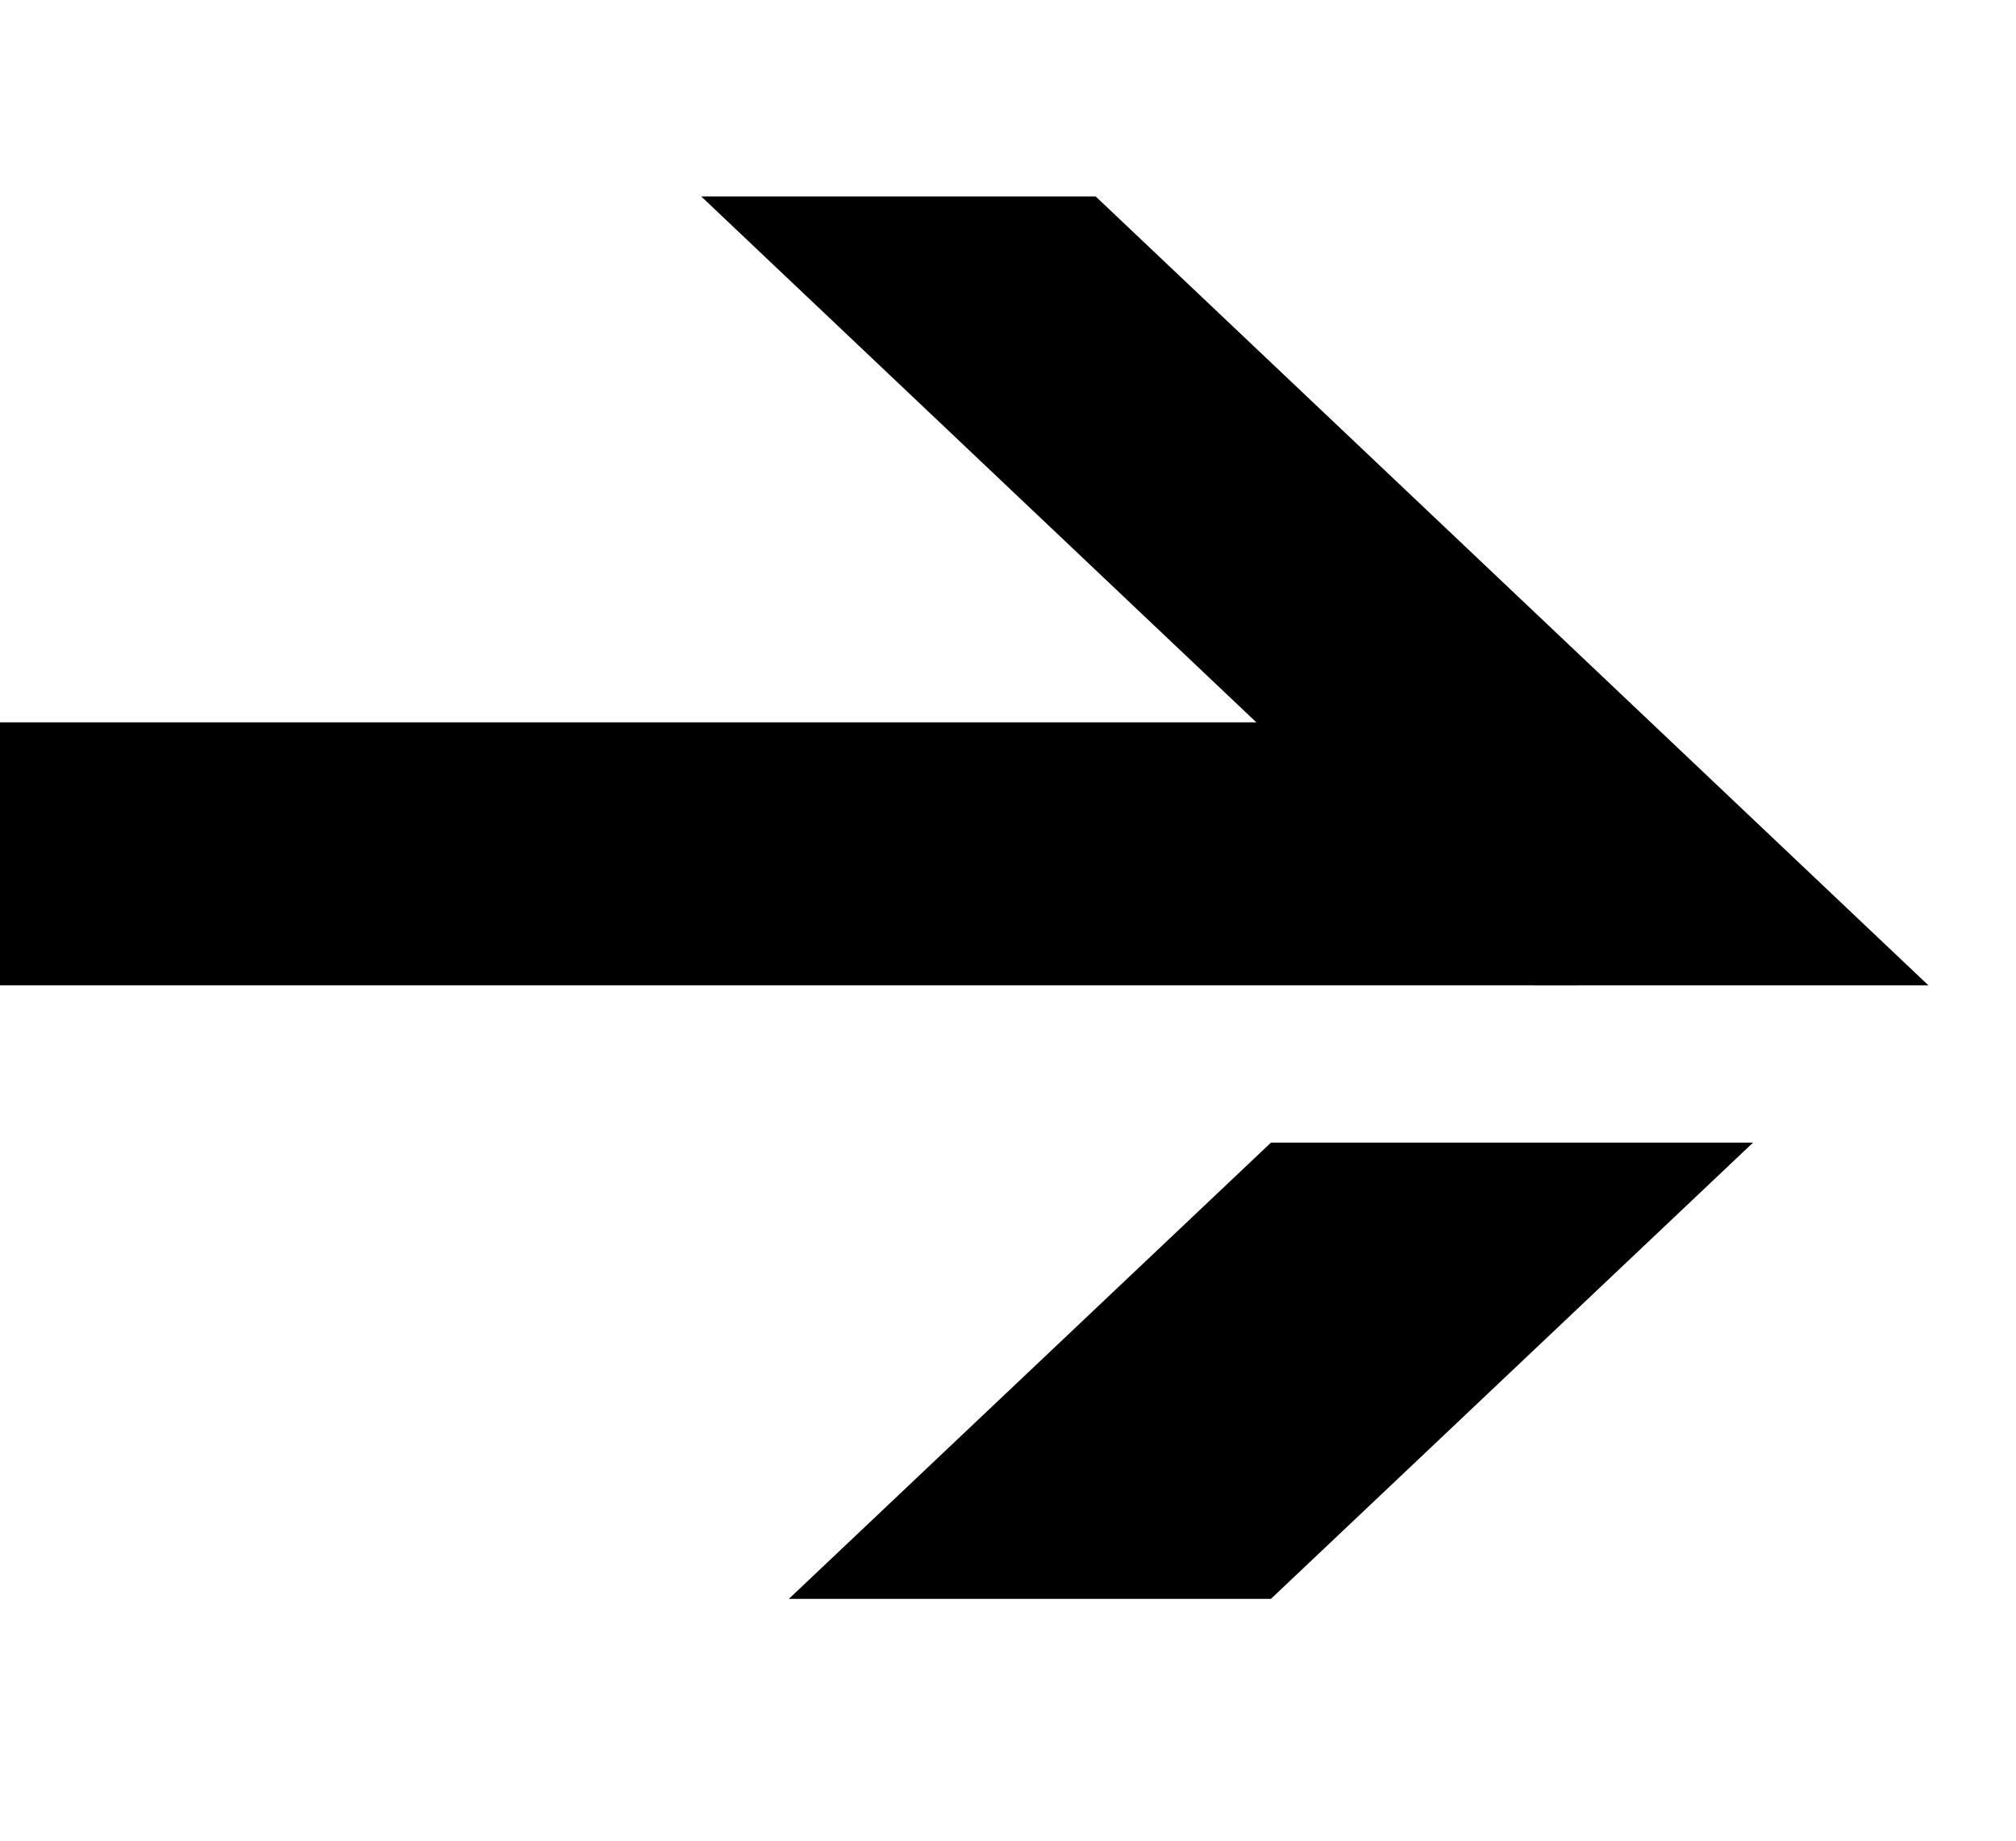
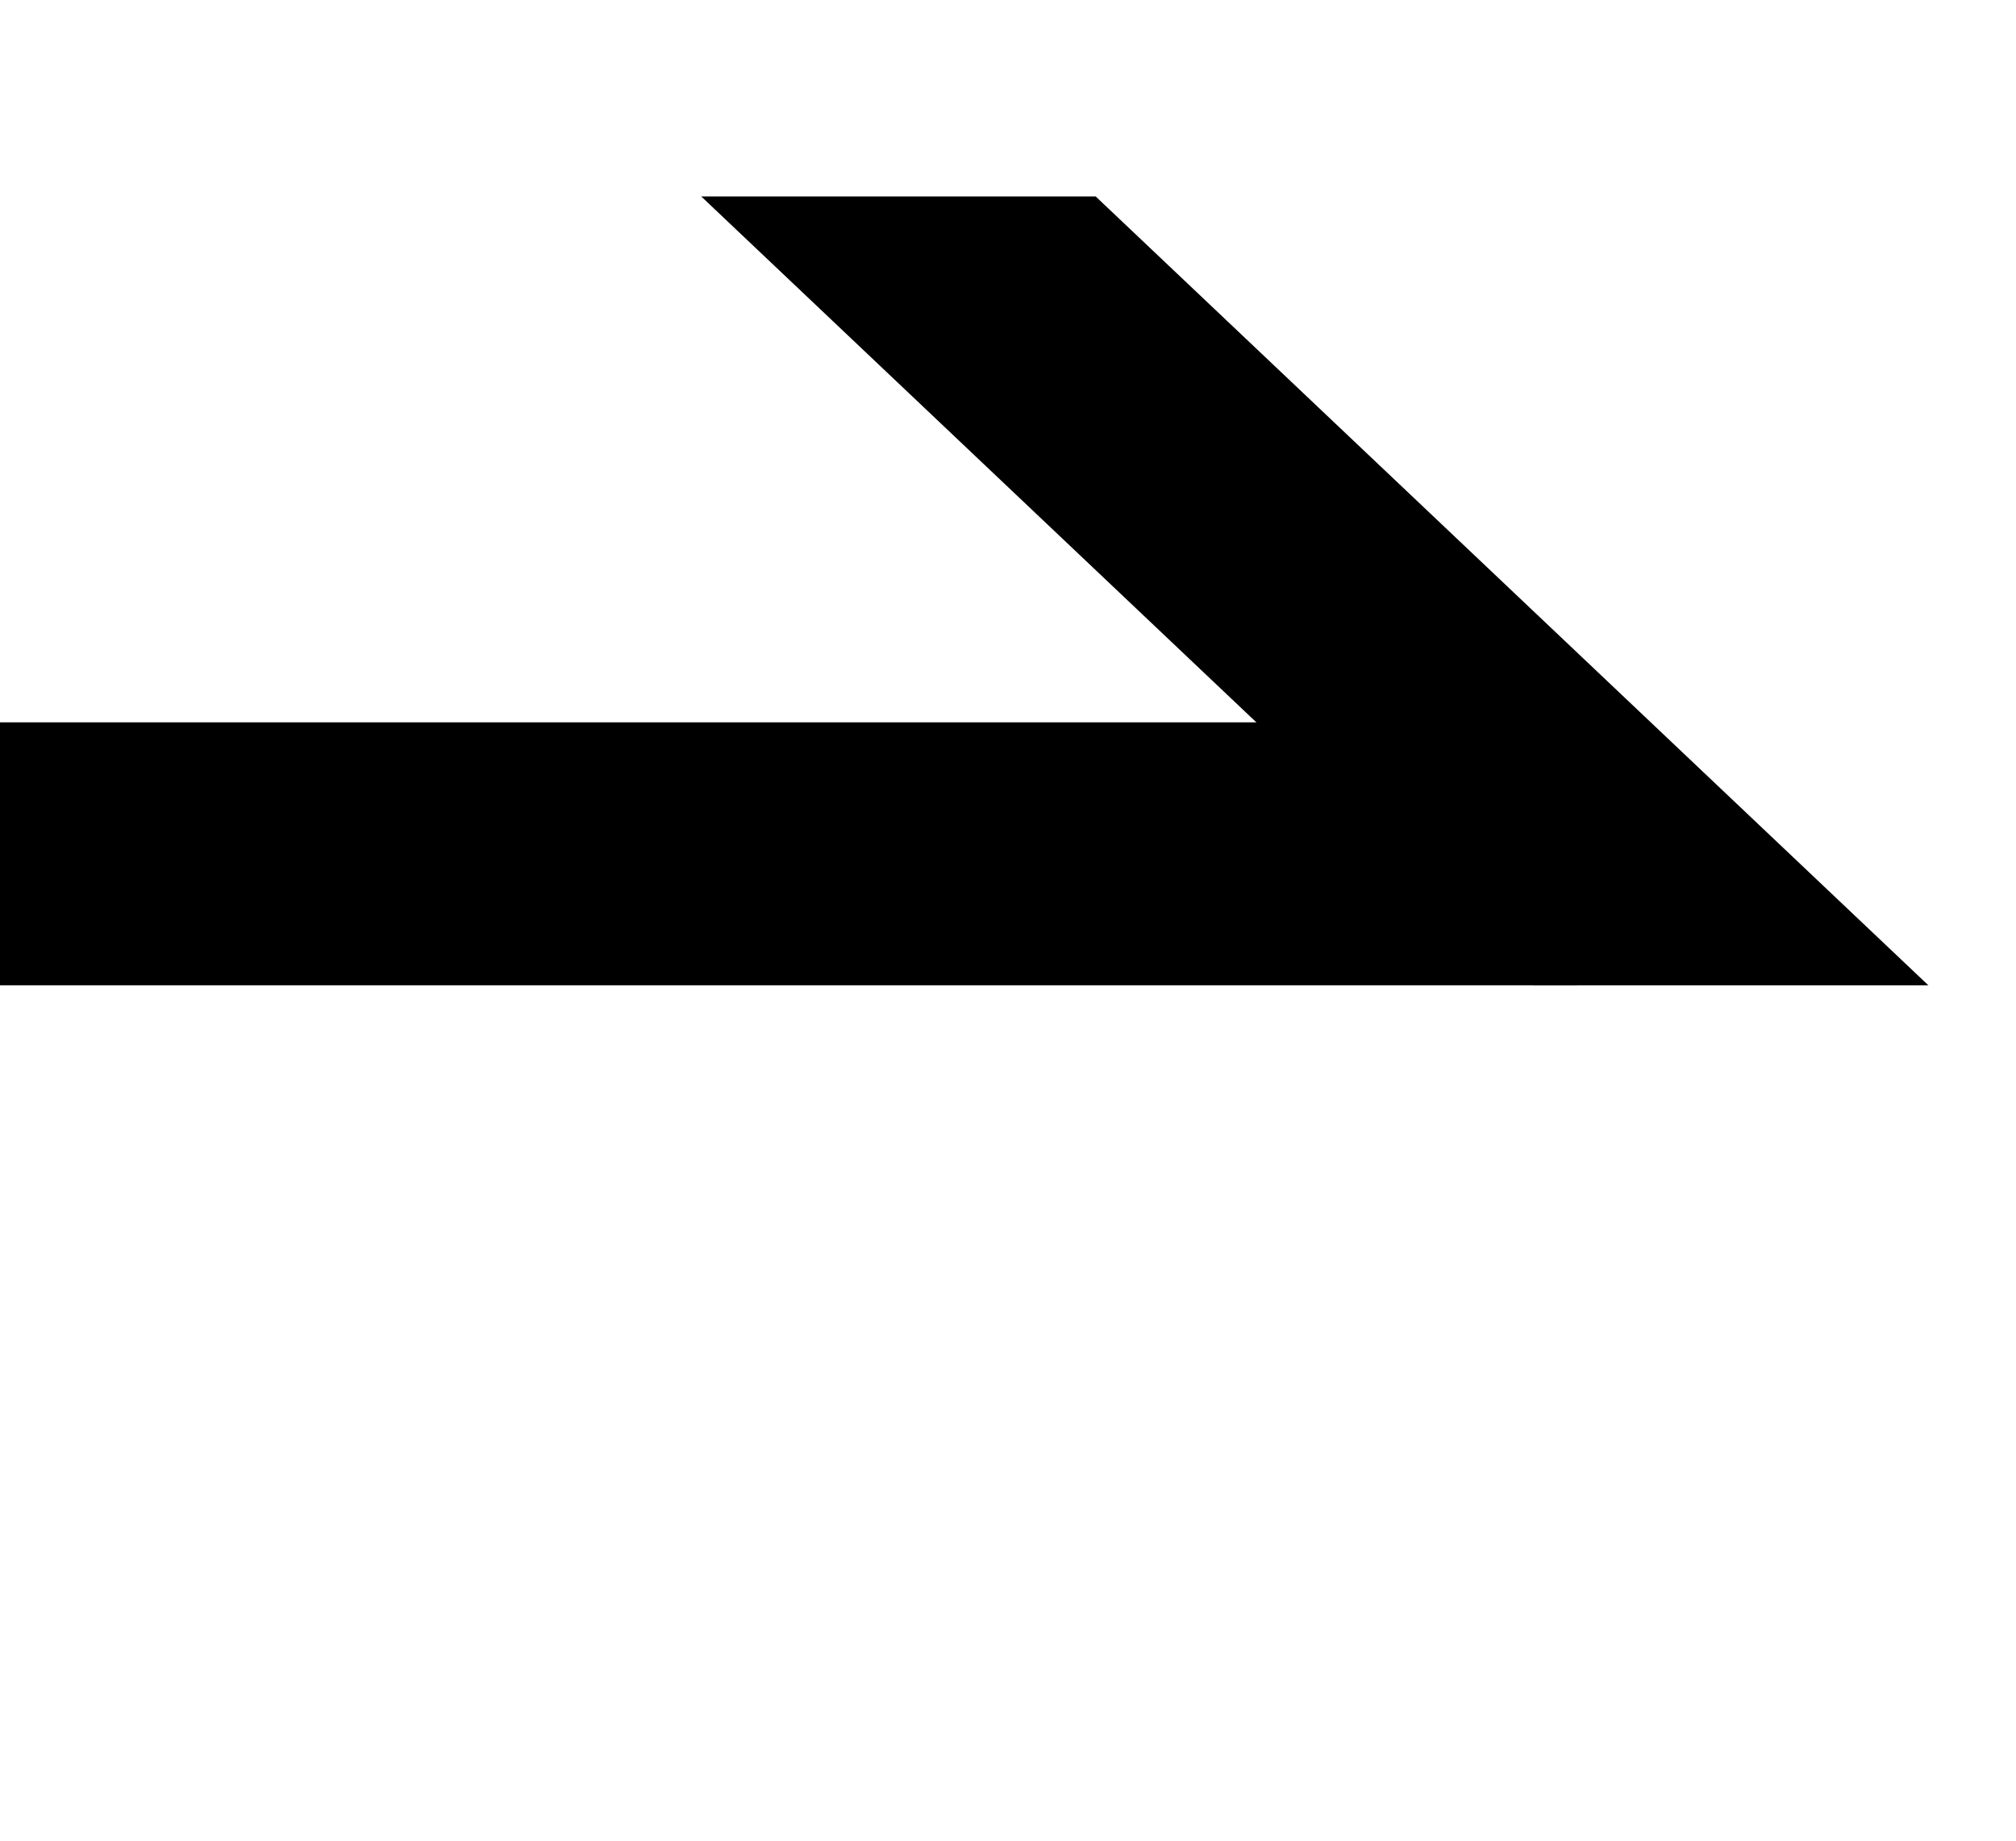
<svg xmlns="http://www.w3.org/2000/svg" width="23" height="21" viewBox="0 0 23 21" fill="none">
  <rect x="18" y="8.241" width="3" height="18" transform="rotate(90 18 8.241)" fill="black" />
  <path d="M22 11.241L17.5 11.241L8 2.241L12.5 2.241L22 11.241Z" fill="black" />
-   <path d="M20 13.036L14.5 13.036L9 18.241L14.5 18.241L20 13.036Z" fill="black" />
</svg>